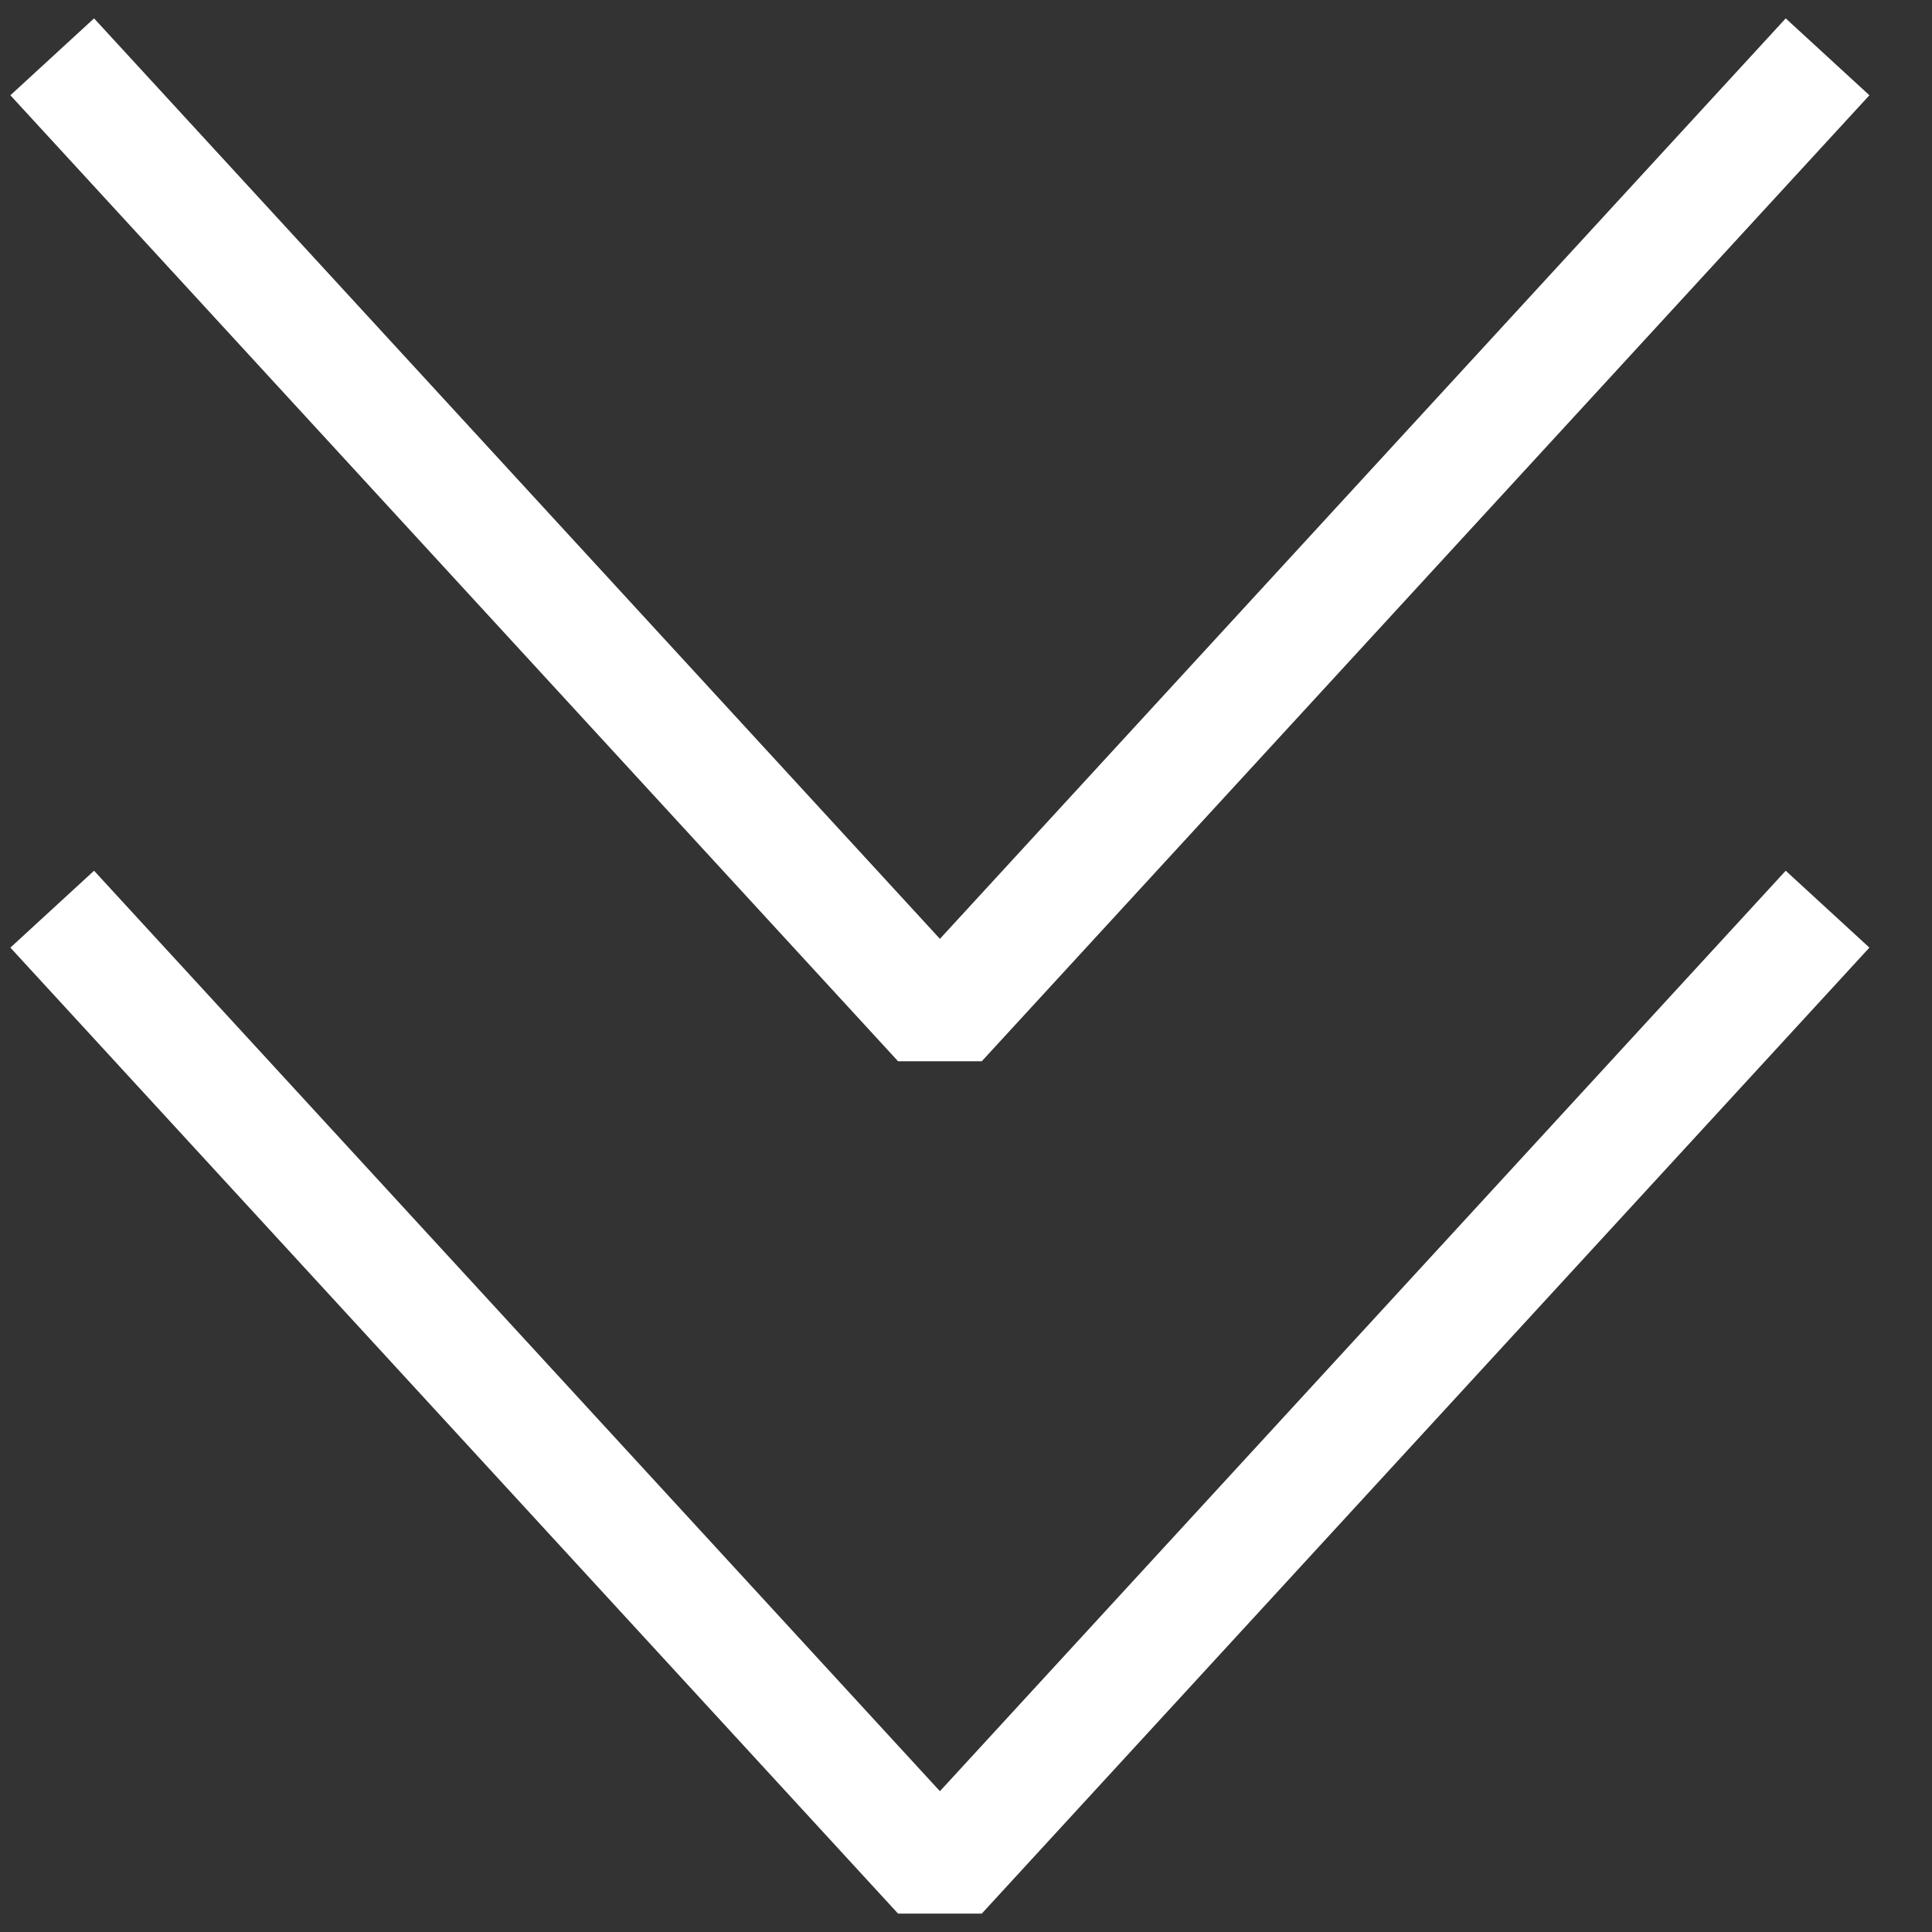
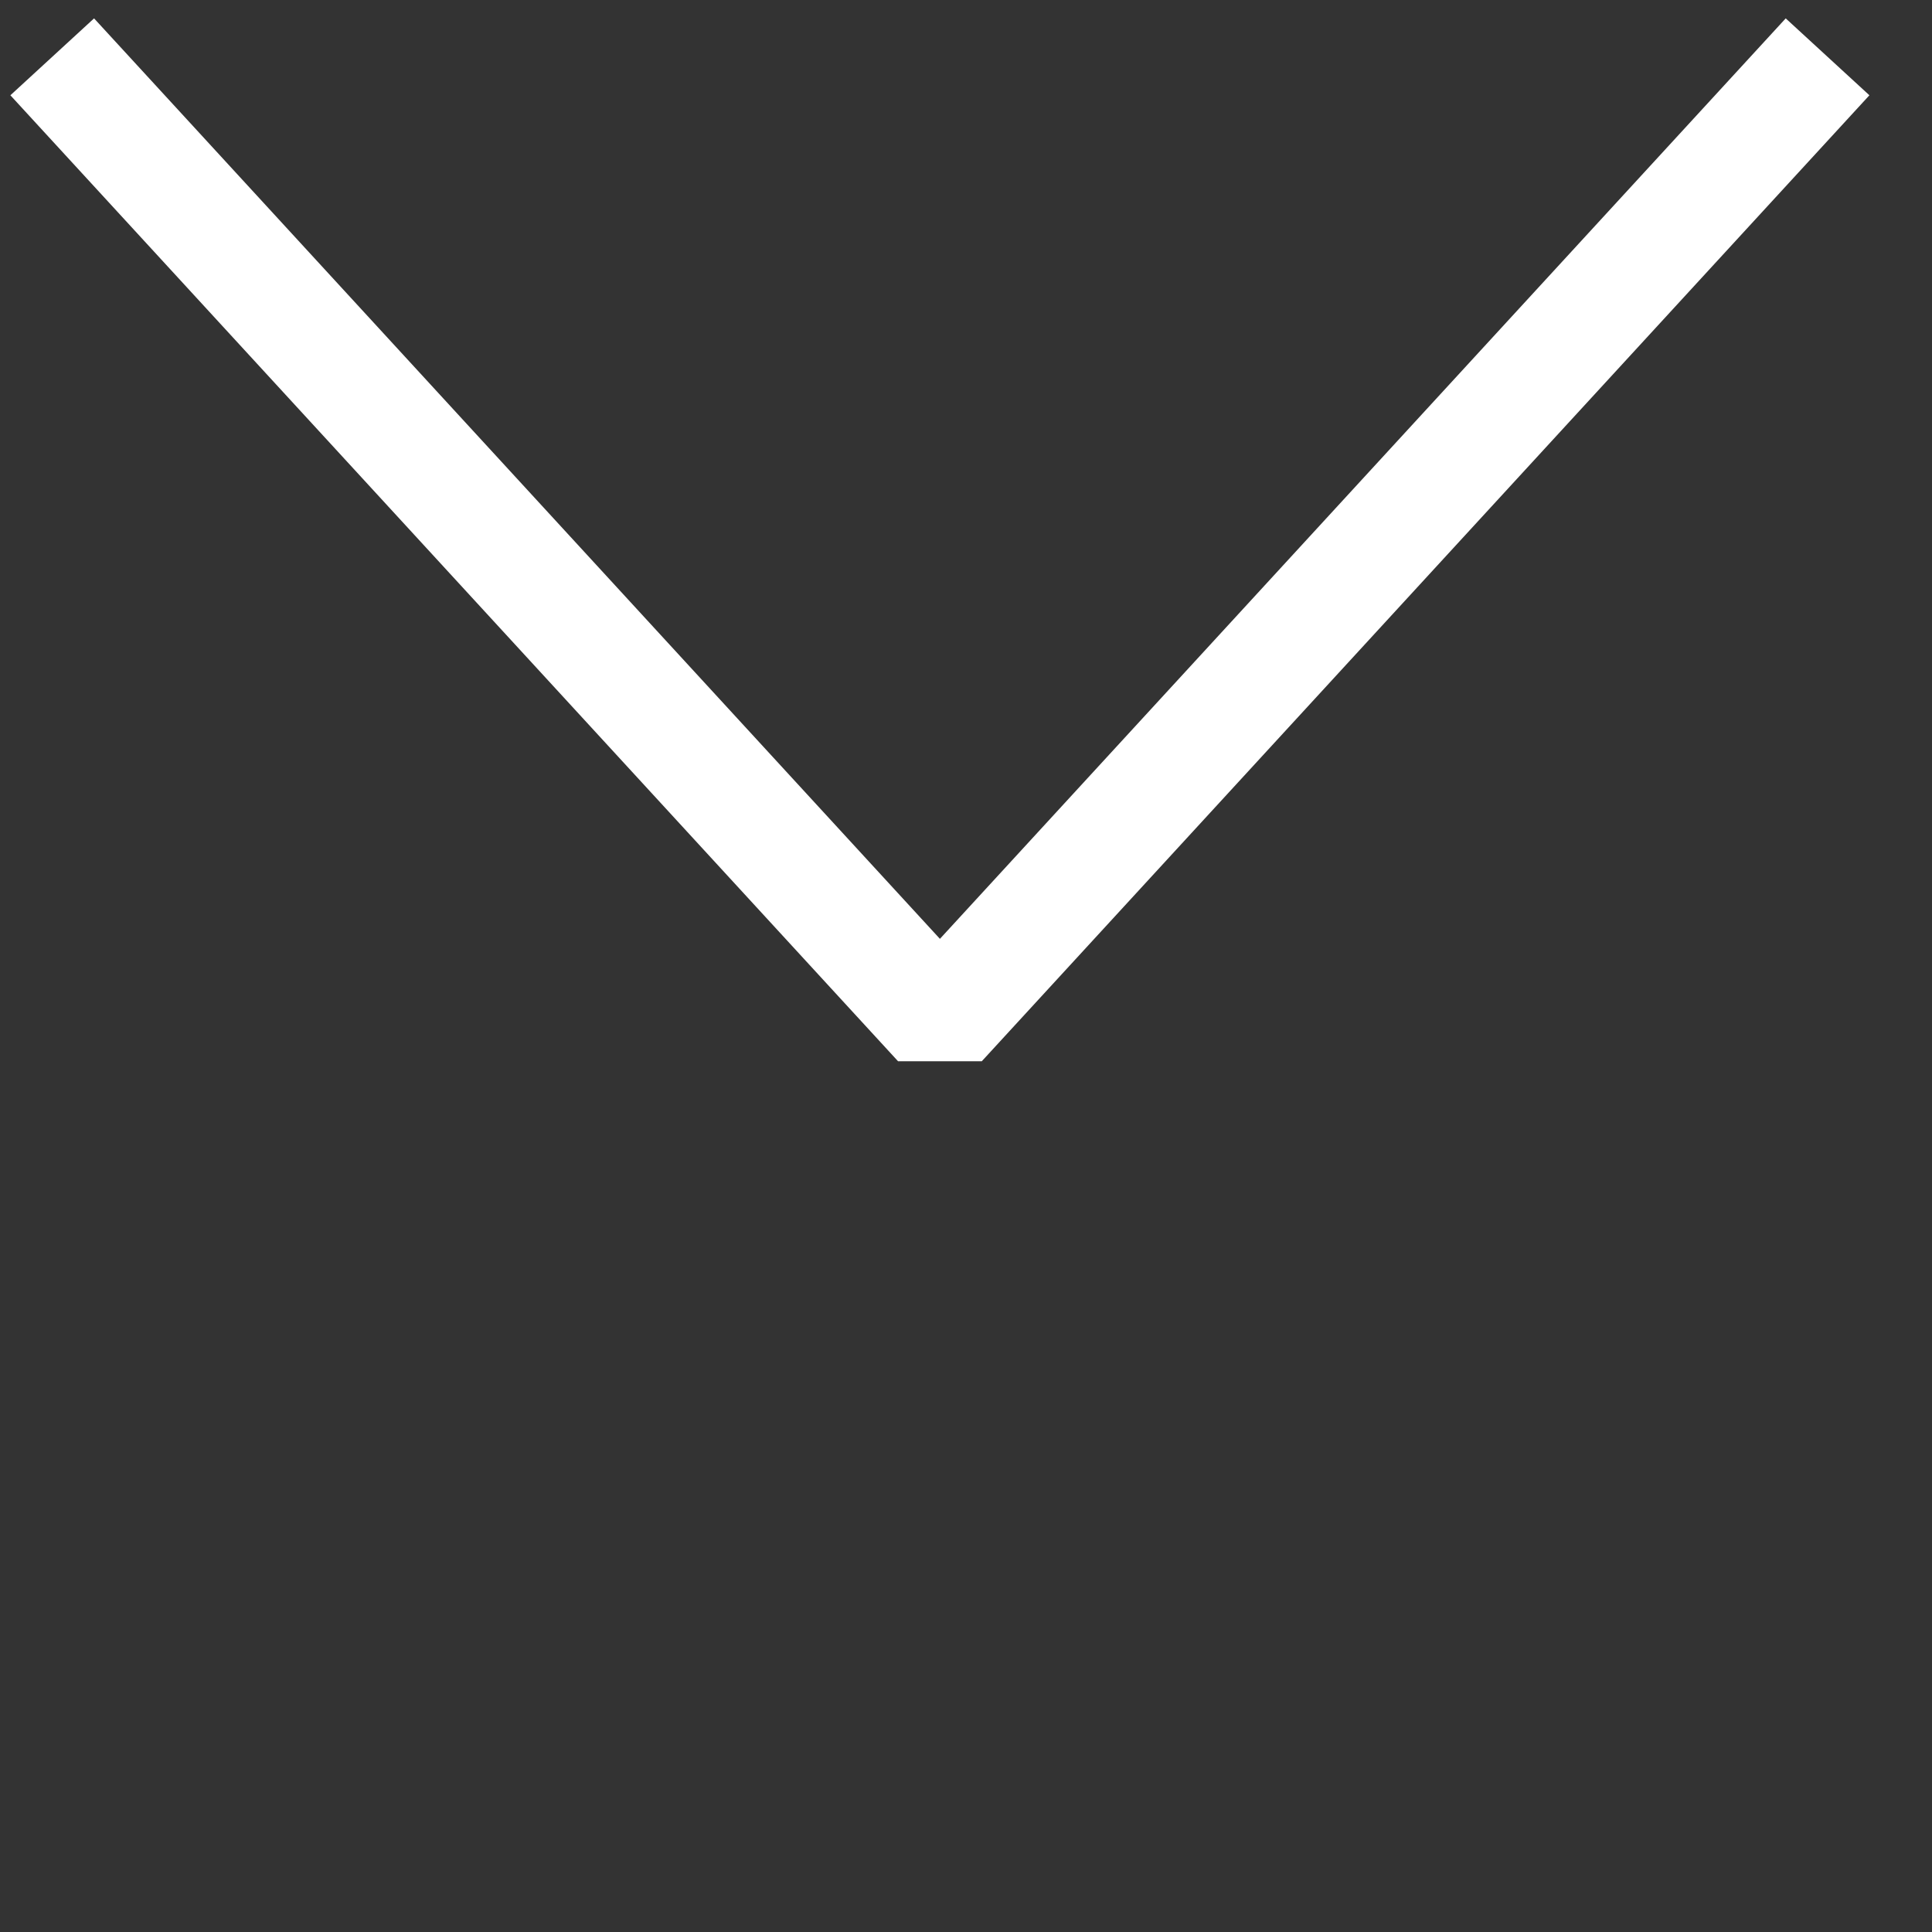
<svg xmlns="http://www.w3.org/2000/svg" width="34" height="34" viewBox="0 0 34 34" fill="none">
  <rect x="0" y="0" width="34" height="34" fill="#333333" stroke="none" />
  <g clip-path="url(#clip0_18_2)">
-     <path d="M32.162 16L16.541 33L0.919 16" stroke="white" stroke-width="2" stroke-miterlimit="10" stroke-linejoin="bevel" />
    <path d="M32.162 1L16.541 18L0.919 1" stroke="white" stroke-width="2" stroke-miterlimit="10" stroke-linejoin="bevel" />
  </g>
  <defs>
    <clipPath id="clip0_18_2">
      <rect width="34" height="34" fill="white" transform="translate(34) rotate(90)" />
    </clipPath>
  </defs>
</svg>